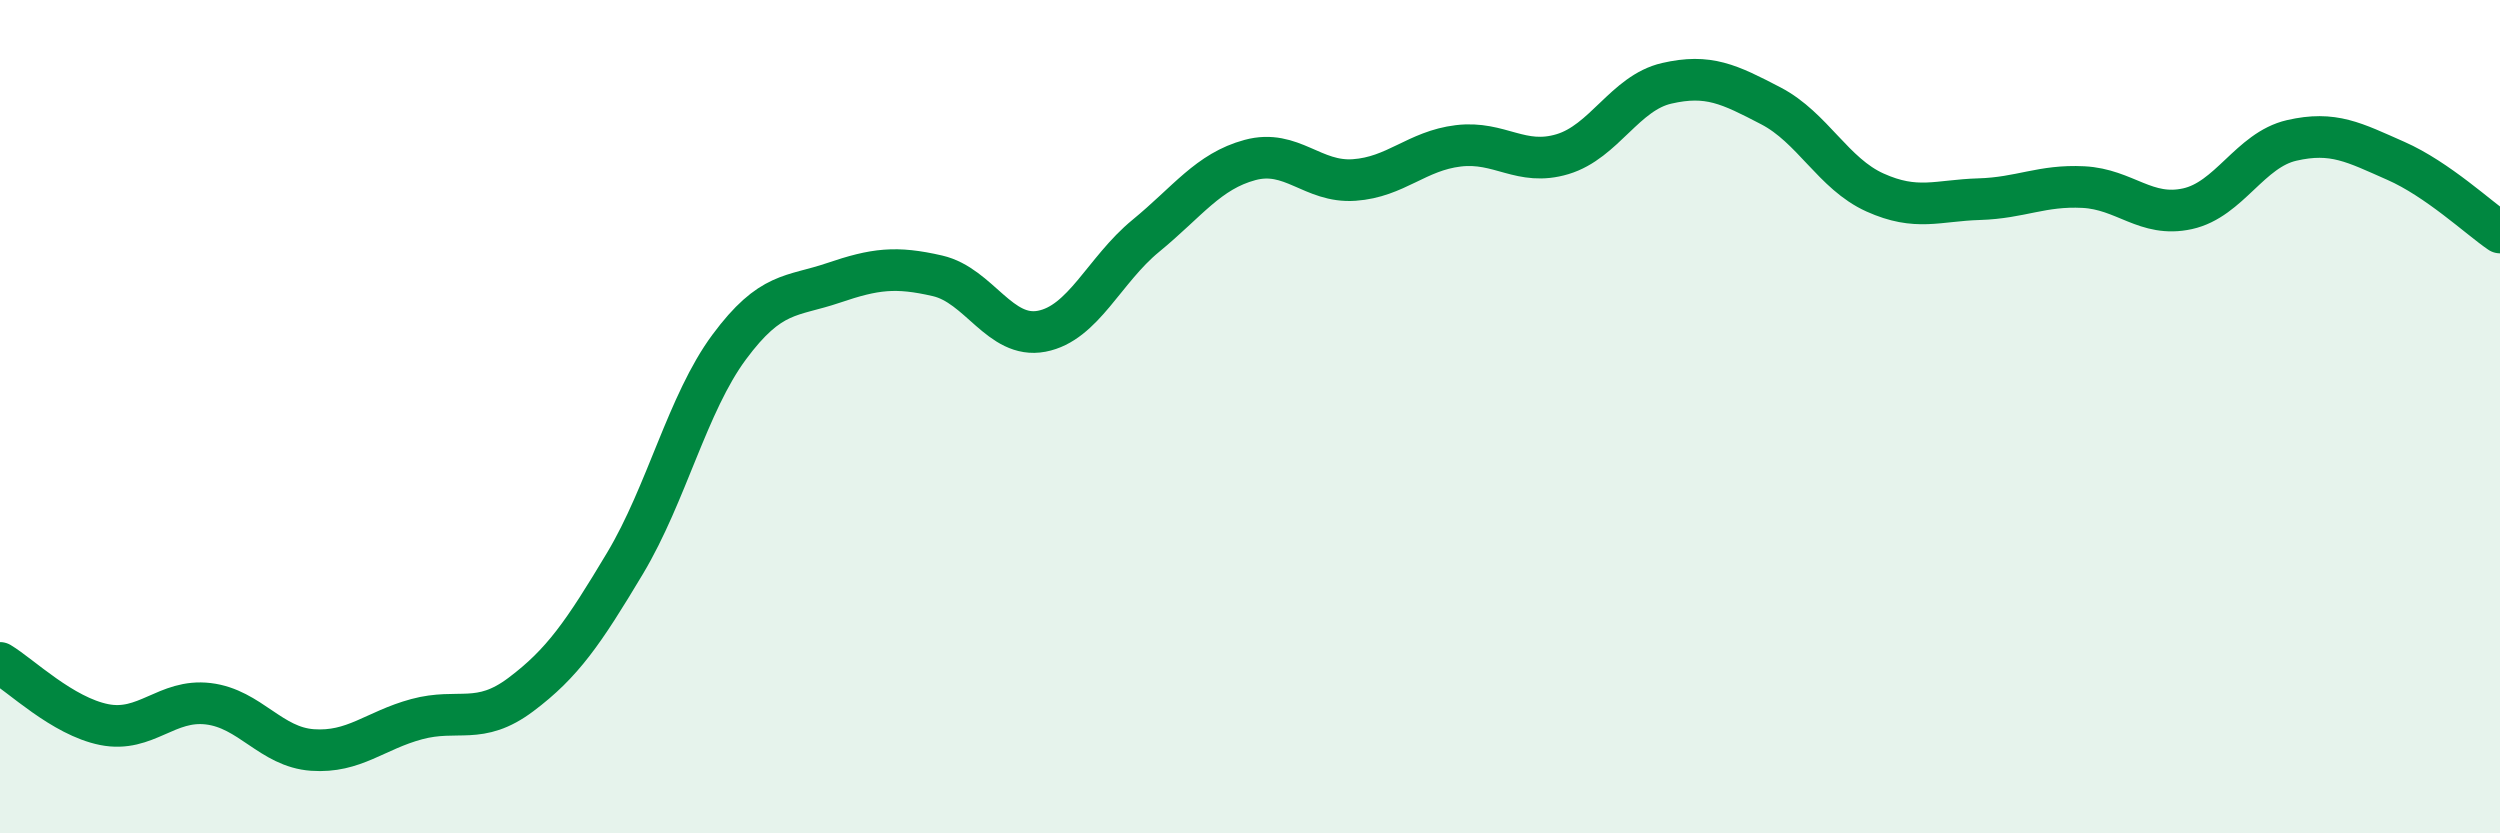
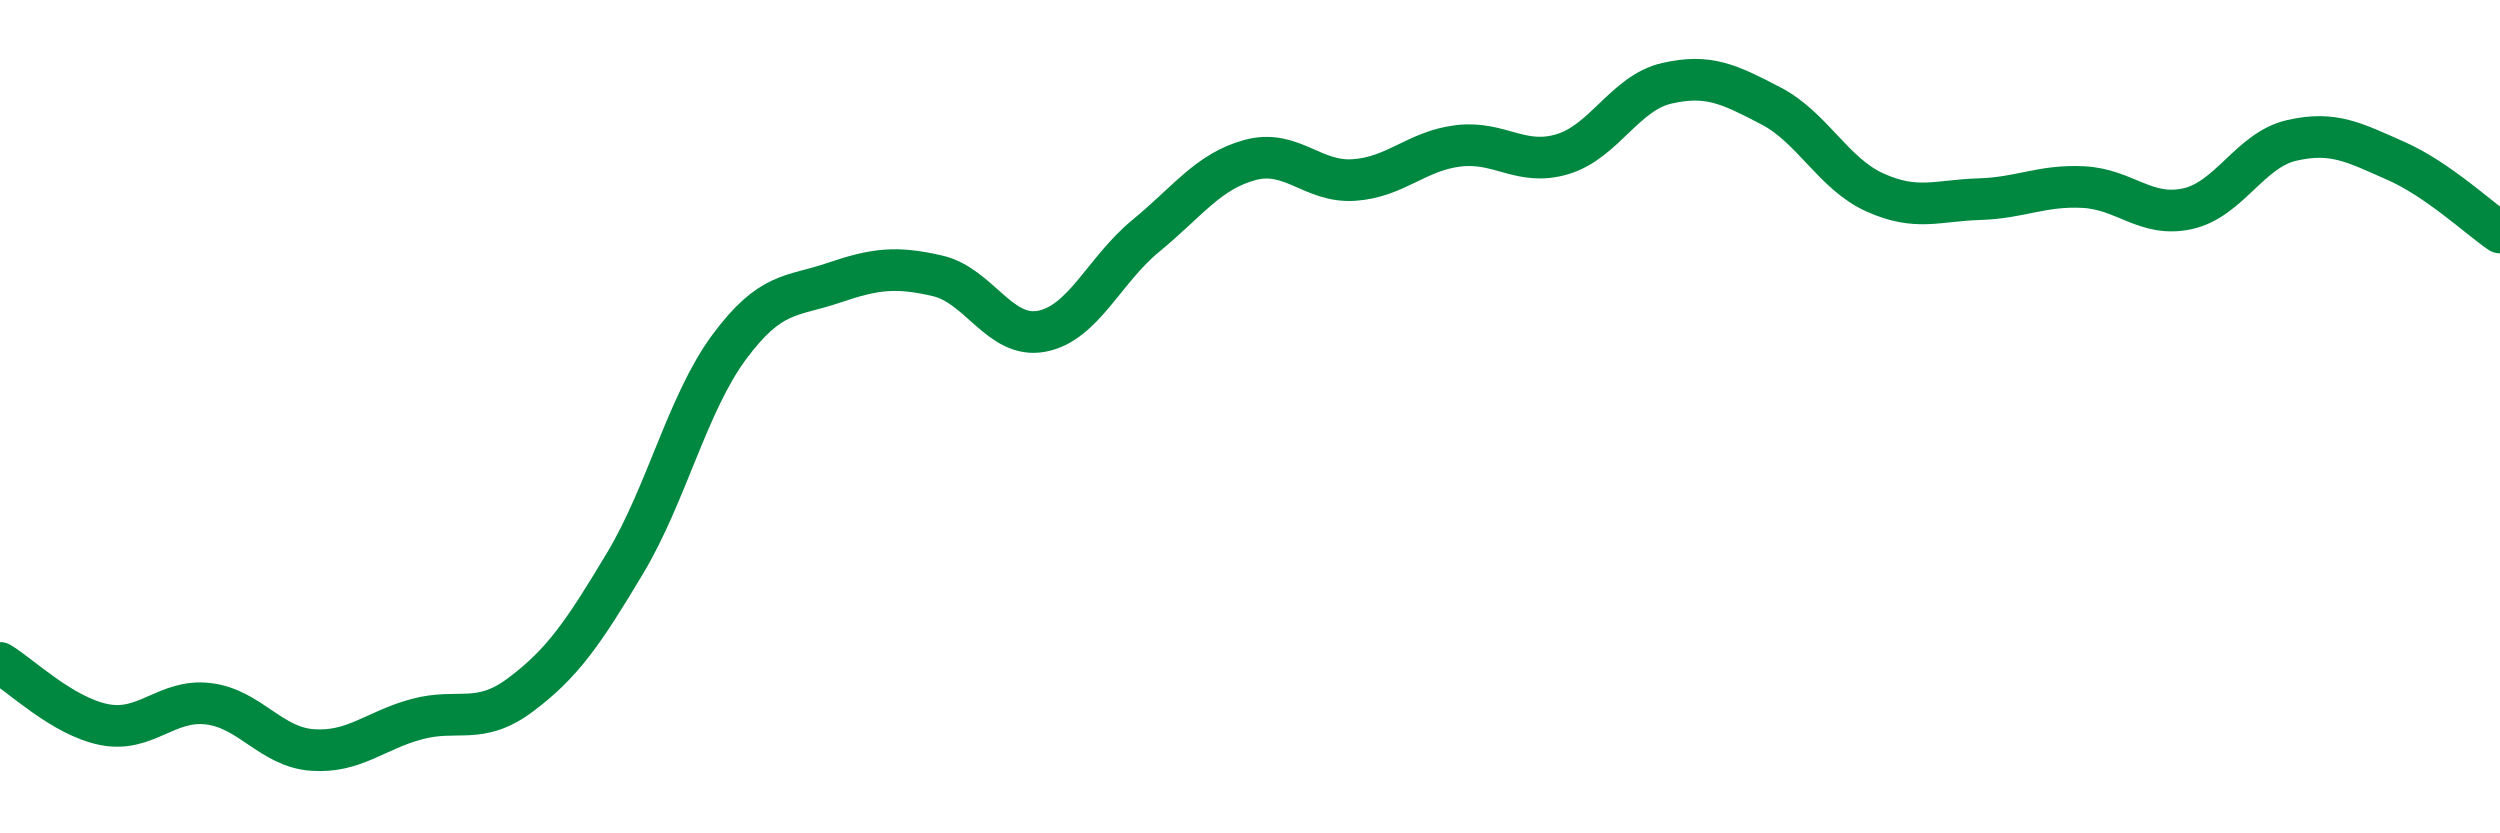
<svg xmlns="http://www.w3.org/2000/svg" width="60" height="20" viewBox="0 0 60 20">
-   <path d="M 0,15.91 C 0.5,16.21 1.5,17.19 2.5,17.39 C 3.5,17.59 4,16.77 5,16.89 C 6,17.01 6.5,17.93 7.5,18 C 8.5,18.07 9,17.53 10,17.26 C 11,16.99 11.5,17.42 12.5,16.67 C 13.5,15.92 14,15.19 15,13.52 C 16,11.85 16.5,9.68 17.5,8.33 C 18.5,6.98 19,7.13 20,6.79 C 21,6.45 21.5,6.39 22.5,6.62 C 23.5,6.85 24,8.14 25,7.95 C 26,7.76 26.5,6.48 27.5,5.66 C 28.5,4.84 29,4.11 30,3.84 C 31,3.57 31.5,4.39 32.5,4.32 C 33.5,4.25 34,3.62 35,3.5 C 36,3.38 36.5,4 37.5,3.7 C 38.5,3.4 39,2.23 40,2 C 41,1.77 41.5,2.02 42.5,2.54 C 43.5,3.06 44,4.17 45,4.62 C 46,5.07 46.5,4.81 47.5,4.78 C 48.5,4.75 49,4.44 50,4.49 C 51,4.54 51.5,5.23 52.5,5.01 C 53.5,4.79 54,3.6 55,3.37 C 56,3.14 56.5,3.42 57.5,3.86 C 58.5,4.3 59.5,5.24 60,5.58L60 20L0 20Z" fill="#008740" opacity="0.1" stroke-linecap="round" stroke-linejoin="round" />
  <path d="M 0,15.91 C 0.5,16.21 1.5,17.19 2.5,17.39 C 3.5,17.59 4,16.77 5,16.89 C 6,17.01 6.5,17.93 7.5,18 C 8.5,18.07 9,17.53 10,17.26 C 11,16.99 11.5,17.42 12.5,16.67 C 13.5,15.92 14,15.19 15,13.52 C 16,11.85 16.5,9.68 17.5,8.33 C 18.5,6.98 19,7.13 20,6.79 C 21,6.45 21.5,6.39 22.5,6.62 C 23.5,6.85 24,8.14 25,7.95 C 26,7.76 26.5,6.48 27.5,5.66 C 28.5,4.84 29,4.11 30,3.84 C 31,3.57 31.5,4.39 32.5,4.32 C 33.5,4.25 34,3.62 35,3.5 C 36,3.38 36.5,4 37.5,3.7 C 38.5,3.4 39,2.23 40,2 C 41,1.77 41.5,2.02 42.5,2.54 C 43.5,3.06 44,4.17 45,4.62 C 46,5.07 46.5,4.81 47.5,4.78 C 48.5,4.75 49,4.44 50,4.49 C 51,4.54 51.5,5.23 52.5,5.01 C 53.5,4.79 54,3.6 55,3.37 C 56,3.14 56.5,3.42 57.5,3.86 C 58.5,4.3 59.5,5.24 60,5.58" stroke="#008740" stroke-width="1" fill="none" stroke-linecap="round" stroke-linejoin="round" />
</svg>